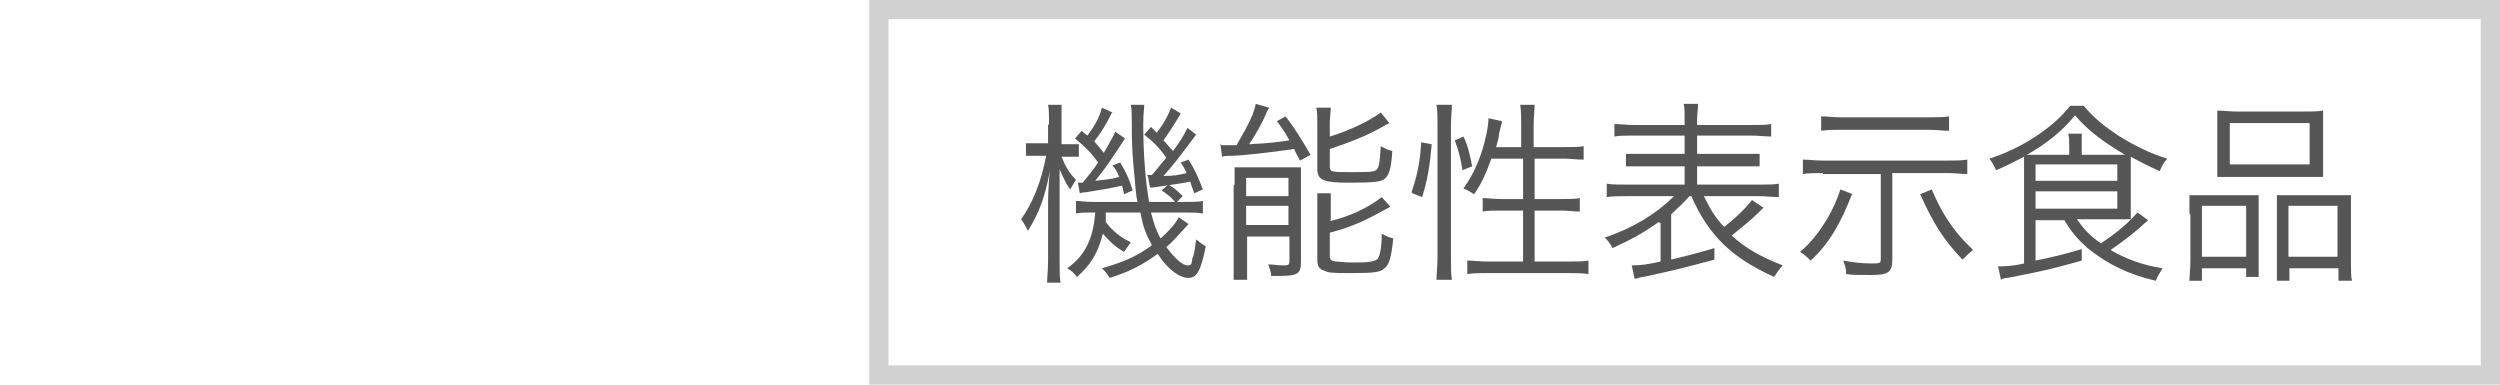
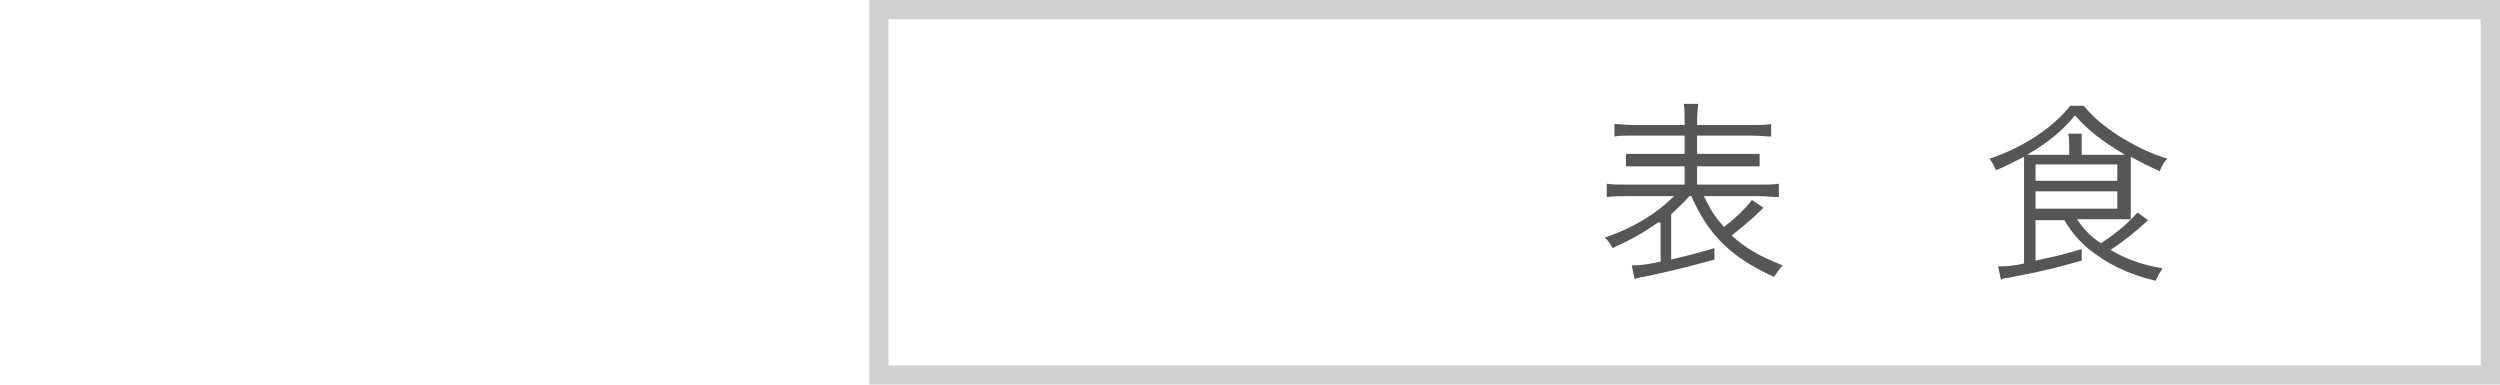
<svg xmlns="http://www.w3.org/2000/svg" id="_レイヤー_1" version="1.1" viewBox="0 0 260 40">
  <defs>
    <style>
      .st0 {
        fill: #565656;
      }

      .st1 {
        fill: #d1d1d1;
      }
    </style>
  </defs>
  <path class="st1" d="M258,2v36H92.4V2h165.6M260,0H90.4v40h169.6V0Z" />
  <g>
-     <path class="st0" d="M109.1,13c0-1.1,0-1.6-.1-2.1h1.4c0,.5,0,1,0,2.1v2h.5c.6,0,1,0,1.3,0v1.3c-.5,0-.8,0-1.3,0h-.5c.4,1,.8,1.7,1.5,2.4-.2.3-.3.5-.6,1-.5-.7-.7-1.2-1.1-2.1,0,1.4,0,2.2,0,2.9v6.6c0,1.1,0,1.8.1,2.3h-1.4c0-.6.1-1.3.1-2.3v-5.5c0-.8,0-2.3.2-3.9-.5,2.8-1.2,4.6-2.3,6.3-.2-.4-.4-.8-.7-1.2,1.2-1.7,2.1-3.9,2.6-6.6h-.7c-.6,0-1,0-1.4,0v-1.3c.4,0,.7,0,1.4,0h.9s0-2,0-2ZM115,22.1c0,.5,0,.6,0,1,.7.9,1.4,1.5,2.6,2.1-.2.3-.3.4-.7,1-1-.6-1.5-1.1-2.2-1.9-.5,2-1.3,3.3-2.7,4.5-.3-.4-.5-.6-1-.9,1.8-1.3,2.7-3,2.9-5.8h-.2c-.7,0-1.3,0-1.8.1v-1.3c.6,0,.9.1,1.8.1h4.6c-.2-.9-.2-1.5-.3-2.5-.2-2.1-.3-2.8-.3-6.3,0-.5,0-.8-.1-1.3h1.4c0,.5-.1.8-.1,2,0,3,.2,5.7.6,8.1h3.5c1.2,0,1.6,0,2.1-.1v1.3c-.6-.1-1.2-.1-2.1-.1h-3.3c.3,1.1.5,1.8,1,2.7,1-.9,1.5-1.5,1.9-2.2l1,.7c-1,1.1-1.6,1.8-2.3,2.4.9,1.2,1.7,1.9,2.2,1.9s.4-.2.5-.7c.2-.5.2-.6.4-2,.4.3.6.5,1,.7-.5,2.5-.9,3.3-1.8,3.3s-2.1-.8-3.2-2.5c-1.5,1.1-3,1.9-5,2.5-.3-.5-.4-.6-.8-1,2.1-.6,3.6-1.2,5.2-2.4-.6-1.1-.9-1.8-1.2-3.4,0,0-3.4,0-3.4,0ZM115.7,11.6c-.6,1.2-1.1,2.1-1.9,3.1.4.5.6.7,1,1.2.5-.9.7-1.2,1.2-2.2l1,.7c-1.3,2-2.1,3.2-3.1,4.4,1-.1,1.9-.2,2.5-.4-.2-.5-.3-.7-.7-1.2l.8-.3c.6,1,.9,1.6,1.3,2.9l-.9.4c-.1-.4-.1-.5-.2-.9-.8.2-1.9.4-3.8.7-.2,0-.3,0-.6.1l-.2-1.1c.1,0,.2,0,.2,0,.1,0,.2,0,.3,0,.7-.9,1.1-1.3,1.6-2.1-.7-1-1.3-1.6-2.4-2.5l.7-.8c.2.2.3.3.6.5.8-1.1,1.2-1.8,1.5-2.9,0,0,1.1.5,1.1.5ZM119.3,18.2c.1,0,.2,0,.3,0s.1,0,.2,0c.7-.8.8-1,1.5-1.8-.8-1.1-1.3-1.6-2.3-2.4l.7-.8c.3.3.4.4.6.6.7-.9,1.1-1.6,1.5-2.6l1,.6c-.7,1.2-1.1,1.8-1.8,2.8.4.4.6.7,1,1.1.8-1.1,1-1.4,1.5-2.4l.9.7c-1.8,2.4-2.4,3.2-3.4,4.3,1.1,0,1.6-.1,2.4-.3-.2-.5-.3-.6-.6-1.1l.8-.3c.6.9,1,1.8,1.5,3.1l-.9.4c-.2-.6-.3-.8-.4-1.2-.5.1-1.8.3-3.9.6-.1,0-.2,0-.3,0,0,0-.2-1.1-.2-1.1ZM121.5,19.2c.6.3,1,.7,1.5,1.2l-.7.7c-.5-.6-.9-.9-1.5-1.3,0,0,.7-.6.7-.6Z" />
-     <path class="st0" d="M127,15.1c.3,0,.7,0,.9,0s.3,0,.7,0c.3-.5.5-.9.9-1.6.7-1.3.9-1.8,1.1-2.7l1.4.4c-.2.3-.3.5-.4.8-.2.5-1.1,2.2-1.7,3,2-.1,2.8-.2,4.2-.4-.5-.9-.7-1.2-1.3-2l.9-.5c1,1.3,1.6,2.3,2.6,4l-1.1.6c-.3-.6-.4-.7-.6-1.2-1.5.2-4.4.6-6.3.7-.7,0-.9,0-1.2.1l-.2-1.4ZM128.4,19.2c0-.7,0-1.3,0-1.8.5,0,.9,0,1.6,0h3.5c.9,0,1.3,0,1.8,0,0,.4,0,1,0,1.3v8.5c0,1.3-.3,1.5-2.5,1.5s-.4,0-.6,0c0-.4-.2-.9-.3-1.2.5,0,1,.1,1.5.1s.7,0,.7-.4v-2.6h-4.4v2.5c0,1,0,1.5,0,2h-1.4c0-.5,0-1.1,0-2,0,0,0-7.8,0-7.8ZM129.6,20.4h4.4v-1.9h-4.4s0,1.9,0,1.9ZM129.6,23.4h4.4v-2h-4.4s0,2,0,2ZM138.3,14.2c2-.6,4.1-1.6,5.3-2.5l.9,1.1c-.2.1-.6.3-1.1.6-1.5.8-3,1.4-5.1,2.1v1.8c0,.6.2.6,2.1.6s2.4,0,2.7-.2c.3-.2.4-.7.5-2.5.4.2.7.4,1.2.5-.1,1.7-.3,2.4-.7,2.8-.3.4-1.1.5-3.7.5s-3.4-.2-3.4-1.4v-4.7c0-.7,0-1.2-.1-1.7h1.5c0,.5-.1.9-.1,1.7,0,0,0,1.3,0,1.3ZM138.3,23c2.1-.5,4-1.4,5.4-2.5l.9,1c-.9.5-2.4,1.3-3.1,1.6-1.2.5-1.7.7-3.2,1.1v2.4c0,.4.1.5.6.6.4,0,.9.1,1.9.1,1.6,0,2.2-.1,2.5-.4.2-.3.4-1.1.4-2.6.3.2.8.4,1.2.5-.2,1.9-.4,2.7-.9,3.1-.4.4-1.1.5-3.3.5s-2.5,0-3.1-.3c-.5-.2-.6-.5-.6-1.2v-5c0-1,0-1.4,0-1.8h1.4c0,.4,0,.8,0,1.7,0,0,0,1.1,0,1.1Z" />
-     <path class="st0" d="M146.8,20c.6-1.8.9-3.2,1-5.2l1.1.2c-.2,2.2-.4,3.6-1,5.5l-1-.4ZM149.4,29.1c0-.7.1-1.5.1-2.3v-13.9c0-.7,0-1.3-.1-2h1.6c0,.7-.1,1.2-.1,2v14c0,.9,0,1.6.1,2.2,0,0-1.6,0-1.6,0ZM152.1,17.7c-.2-1.3-.4-2-.8-3.1l.9-.4c.4.8.7,1.9.9,3.1,0,0-1,.4-1,.4ZM155.1,16.5c-.6,1.6-.9,2.4-1.8,3.7-.3-.2-.6-.4-1.1-.6,1.2-1.7,1.9-3.4,2.4-5.7.1-.6.2-1,.2-1.6l1.4.3c0,.1,0,.2-.3,1.3,0,.5-.2.9-.3,1.4h2.6v-2.4c0-.7,0-1.4-.1-2h1.5c0,.6-.1,1.3-.1,2v2.4h3.1c1,0,1.6,0,2.1-.1v1.4c-.7,0-1.4-.1-2-.1h-3.1v4.2h2.7c.9,0,1.5,0,2-.1v1.4c-.6,0-1.2-.1-2-.1h-2.7v5.3h3.4c.9,0,1.6,0,2.2-.1v1.4c-.7-.1-1.4-.1-2.2-.1h-8.2c-.8,0-1.5,0-2.2.1v-1.4c.6,0,1.3.1,2.2.1h3.6v-5.3h-2.2c-.8,0-1.5,0-2,.1v-1.4c.5,0,1.1.1,1.9.1h2.3v-4.2s-2.9,0-2.9,0Z" />
    <path class="st0" d="M172.5,23.1c-1.6,1.1-2.6,1.7-4.8,2.7-.2-.4-.4-.7-.8-1.1,3-1,5.4-2.5,7.2-4.3h-4.8c-.9,0-1.6,0-2.2.1v-1.4c.5.1,1.1.1,2.2.1h5.9v-1.9h-4.1c-1.1,0-1.6,0-2,0v-1.3c.5,0,.9,0,2,0h4.1v-1.9h-5.2c-1,0-1.6,0-2.1.1v-1.3c.5,0,1.2.1,2.2.1h5.1v-.5c0-.9,0-1.3-.1-1.7h1.5c0,.5-.1.9-.1,1.7v.5h5.5c1,0,1.7,0,2.2-.1v1.3c-.6,0-1.2-.1-2.2-.1h-5.5v1.9h4.4c1.2,0,1.6,0,2.1,0v1.3c-.5,0-.9,0-2.1,0h-4.4v1.9h6.3c1.1,0,1.7,0,2.2-.1v1.4c-.6,0-1.3-.1-2.2-.1h-5.6c.7,1.4,1.1,2.1,2.1,3.2,1.3-1,2.3-2,2.9-2.8l1.2.8c0,0-.2.2-.4.4-.8.8-1.8,1.6-2.9,2.5,1.4,1.3,3,2.2,5.3,3.1-.4.4-.6.8-.9,1.2-4.4-2-6.8-4.3-8.6-8.4h-.2c-.8.9-1,1-1.9,1.9v4.7c1.6-.4,2.5-.6,4.5-1.2v1.2c-2.6.7-4.5,1.2-7.4,1.8-.3,0-.7.2-.9.2l-.3-1.4c.9,0,1.7-.1,3-.4v-4h0Z" />
-     <path class="st0" d="M192.6,20.2c-1.1,2.9-2.4,5.2-4.3,6.9-.4-.4-.6-.6-1.1-.9,1.8-1.5,3.4-4,4.2-6.5,0,0,1.3.5,1.3.5ZM189.6,18c-.9,0-1.5,0-2.1.1v-1.5c.6,0,1.2.1,2.1.1h12.9c.9,0,1.5,0,2.1-.1v1.5c-.6,0-1.2-.1-2.1-.1h-5.7v9c0,1.3-.4,1.6-2.2,1.6s-1.8,0-2.6-.1c0-.6-.1-.8-.3-1.4,1.1.2,2,.3,2.9.3s1,0,1-.5v-8.8s-6,0-6,0ZM202.7,13.6c-.6,0-1.3-.1-2.1-.1h-9.1c-.8,0-1.4,0-2.1.1v-1.5c.6,0,1.2.1,2.1.1h9.1c.9,0,1.5,0,2.1-.1v1.5ZM200.9,19.7c.9,2.1,1.6,3.2,2.7,4.6.5.6.9,1,1.6,1.7-.4.3-.7.6-1.1,1-2-2.1-3-3.7-4.4-6.8l1.2-.5Z" />
    <path class="st0" d="M211.7,22.7v4.4c1.9-.4,2.8-.6,4.8-1.2v1.2c-2.5.7-3.5,1-7.7,1.8-.2,0-.4,0-.7.2l-.3-1.4c.6,0,1.4,0,2.7-.3v-9.4c0-.7,0-1.3,0-1.7-1.2.6-1.7.9-2.9,1.4-.3-.6-.4-.8-.7-1.2,3.4-1.1,6.6-3.2,8.4-5.5h1.4c1.1,1.3,2.1,2.1,3.6,3.1,1.6,1,3.4,1.9,5.1,2.4-.4.4-.5.7-.8,1.3-1.1-.5-1.9-.9-3-1.5,0,.4,0,.8,0,1.5v3.4c0,.8,0,1.2,0,1.6-.5,0-1,0-1.9,0h-3.7c.7,1,1.3,1.7,2.5,2.5,1.8-1.2,2.7-2,3.8-3.2l1.1.8c-1.3,1.2-2.3,2-3.9,3.1,1.7,1,3.5,1.6,5.4,1.9-.3.5-.5.8-.7,1.3-3-.7-5.1-1.8-7.1-3.4-1-.9-1.7-1.7-2.4-2.9h-3ZM219.5,16.1c.7,0,1,0,1.5,0-2.5-1.5-3.9-2.6-5.2-4.1-1.3,1.6-2.9,2.9-5,4.1.5,0,.8,0,1.4,0h3v-.7c0-.7,0-1.1-.1-1.5h1.4c0,.4,0,.8,0,1.5v.7h3.1ZM211.7,18.8h8.5v-1.7h-8.5s0,1.7,0,1.7ZM211.7,21.7h8.5v-1.8h-8.5s0,1.8,0,1.8Z" />
-     <path class="st0" d="M227.7,22.2c0-.8,0-1.3,0-1.9.6,0,1.1,0,1.8,0h3.8c.6,0,1.1,0,1.6,0,0,.4,0,.8,0,1.9v4.6c0,1,0,1.5,0,2h-1.3v-.9h-4.6v1.3h-1.3c0-.5.1-1.1.1-2.1v-4.8ZM229,26.7h4.6v-5.3h-4.6v5.3ZM230.6,13.2c0-.7,0-1.2,0-1.7.6,0,1.2.1,2.2.1h6.5c1.2,0,1.7,0,2.3-.1,0,.5,0,.9,0,1.7v3.4c0,.8,0,1.3,0,1.8-.6,0-1.1,0-2.1,0h-6.8c-1,0-1.6,0-2.1,0,0-.5,0-1.1,0-1.7v-3.4h0ZM231.9,17.1h8.3v-4.3h-8.3v4.3ZM236.8,22c0-.9,0-1.2,0-1.7.5,0,.9,0,1.6,0h4.4c.8,0,1.2,0,1.7,0,0,.5,0,1.1,0,2v4.8c0,1.1,0,1.6.1,2.1h-1.4v-1.3h-5.1v1.3h-1.3c0-.5,0-1,0-2,0,0,0-5.2,0-5.2ZM238,26.7h5.1v-5.3h-5.1v5.3Z" />
  </g>
</svg>